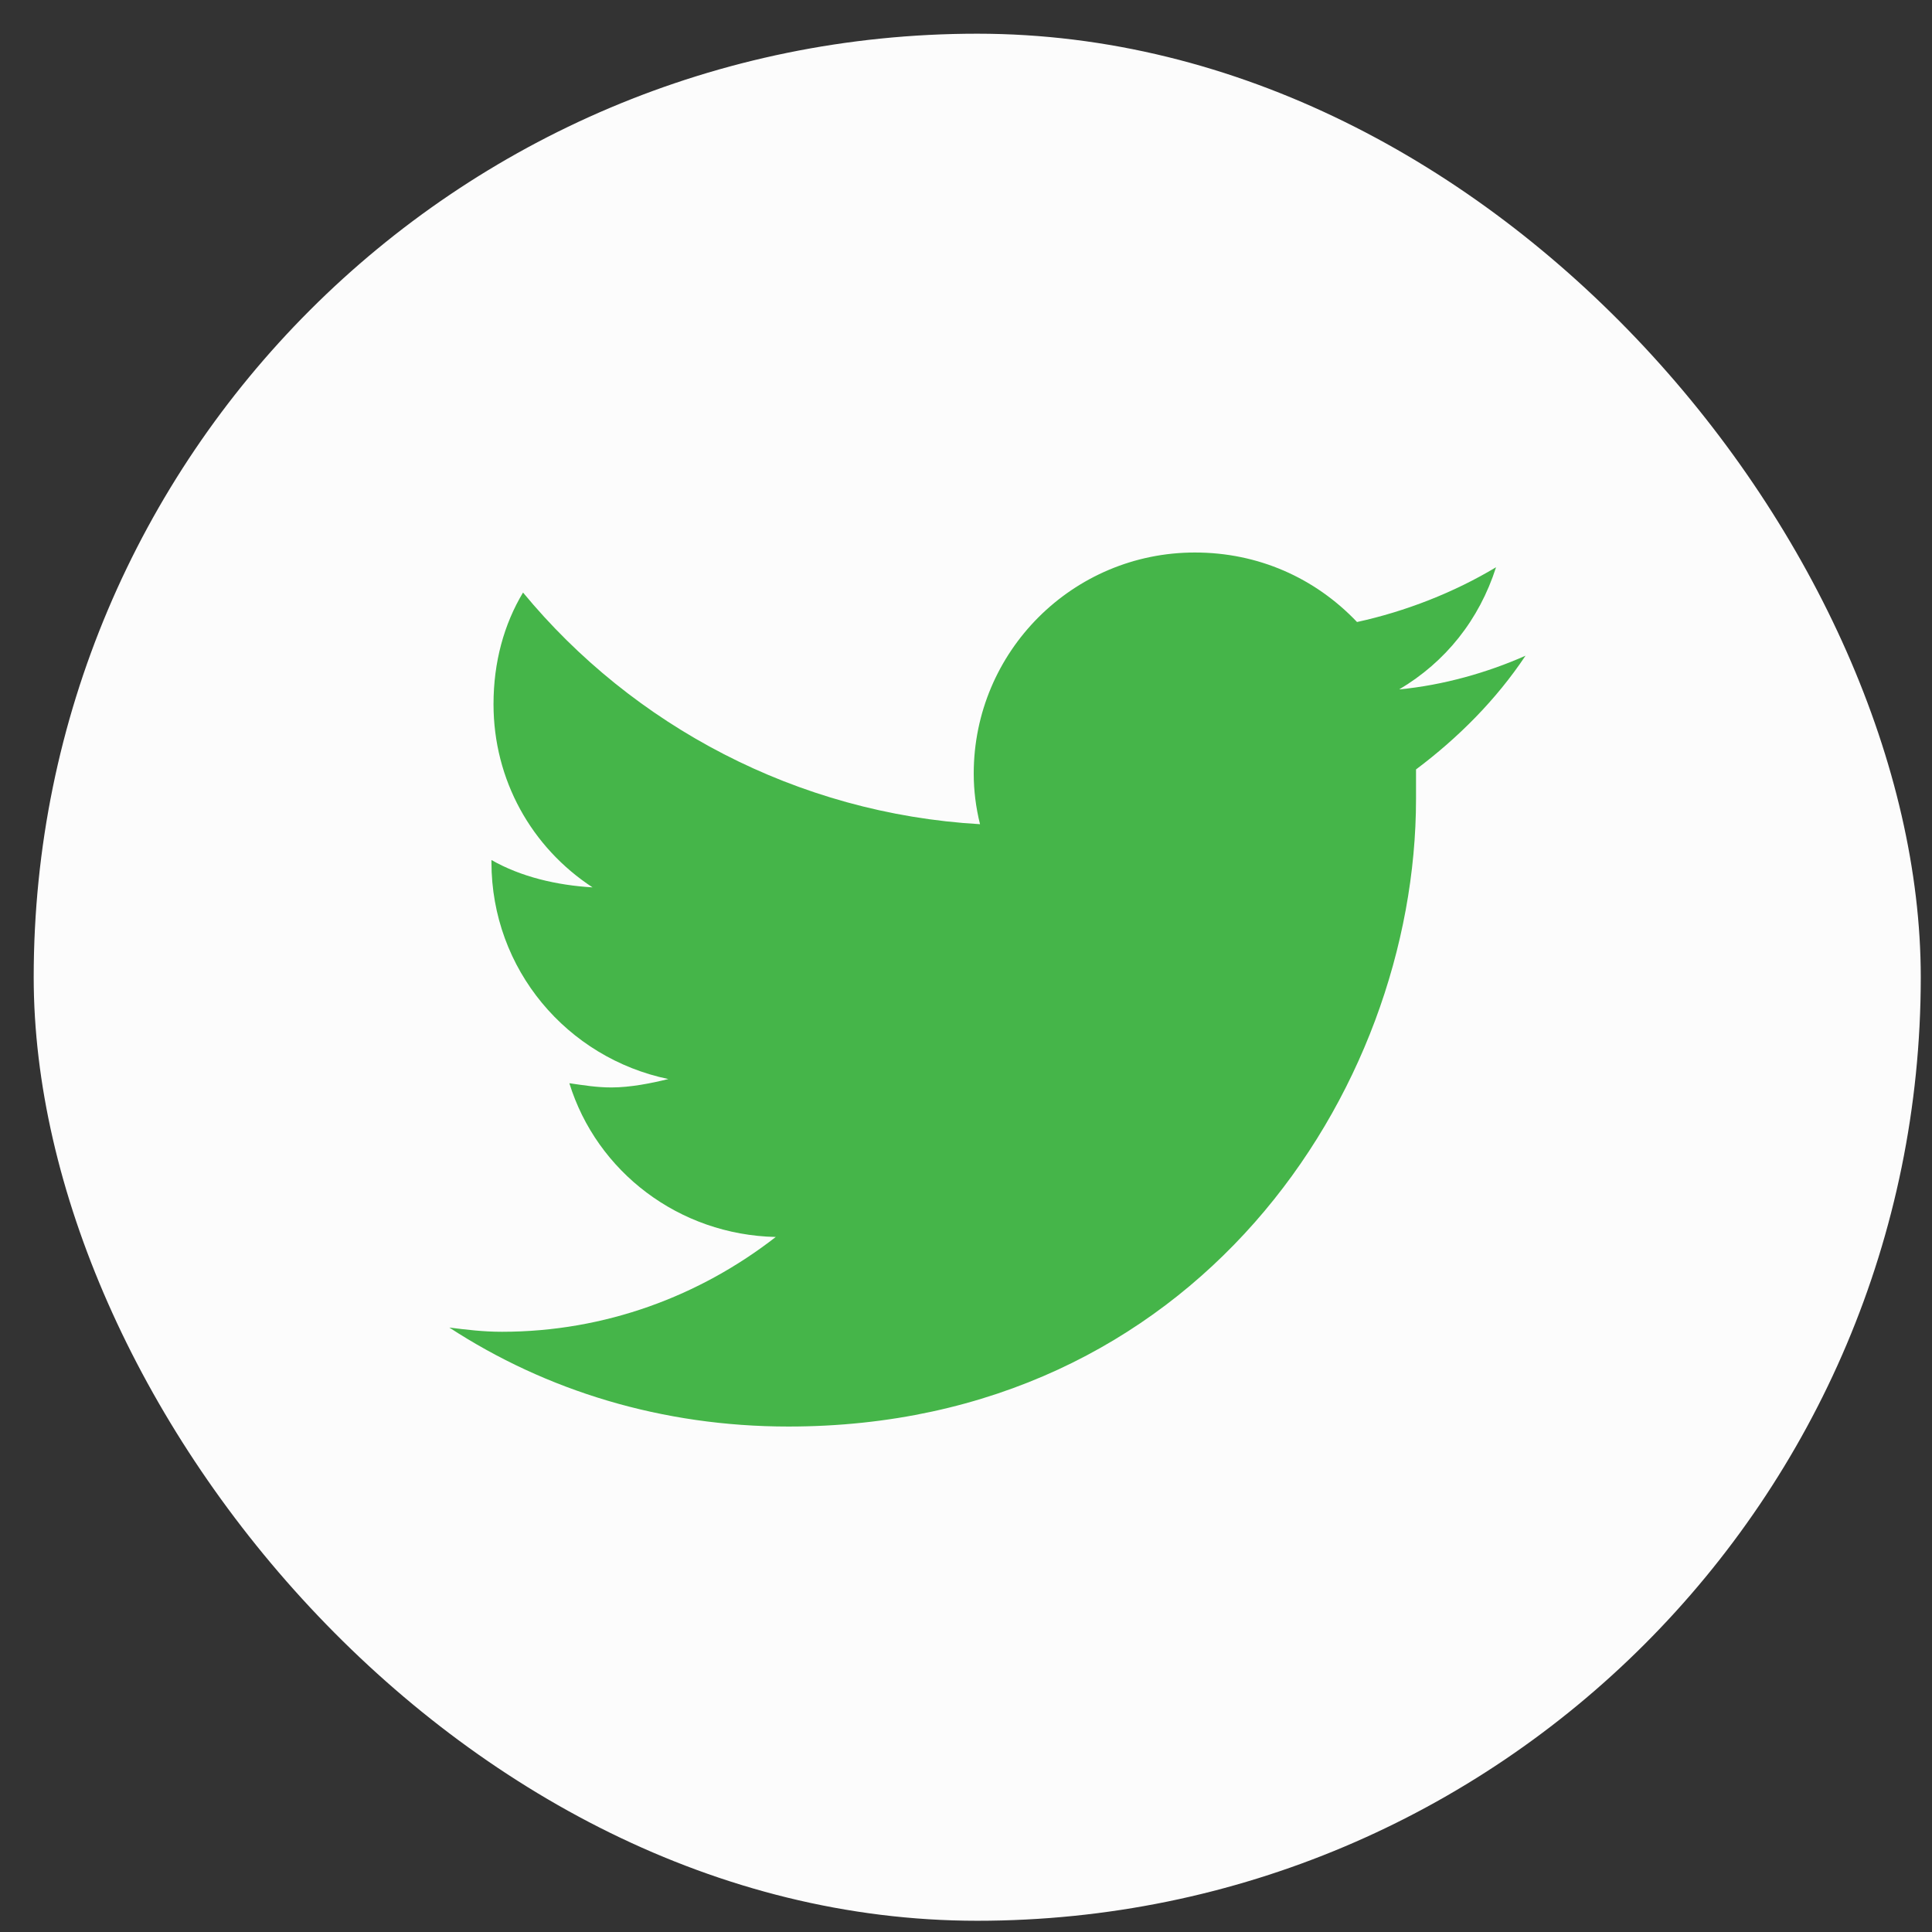
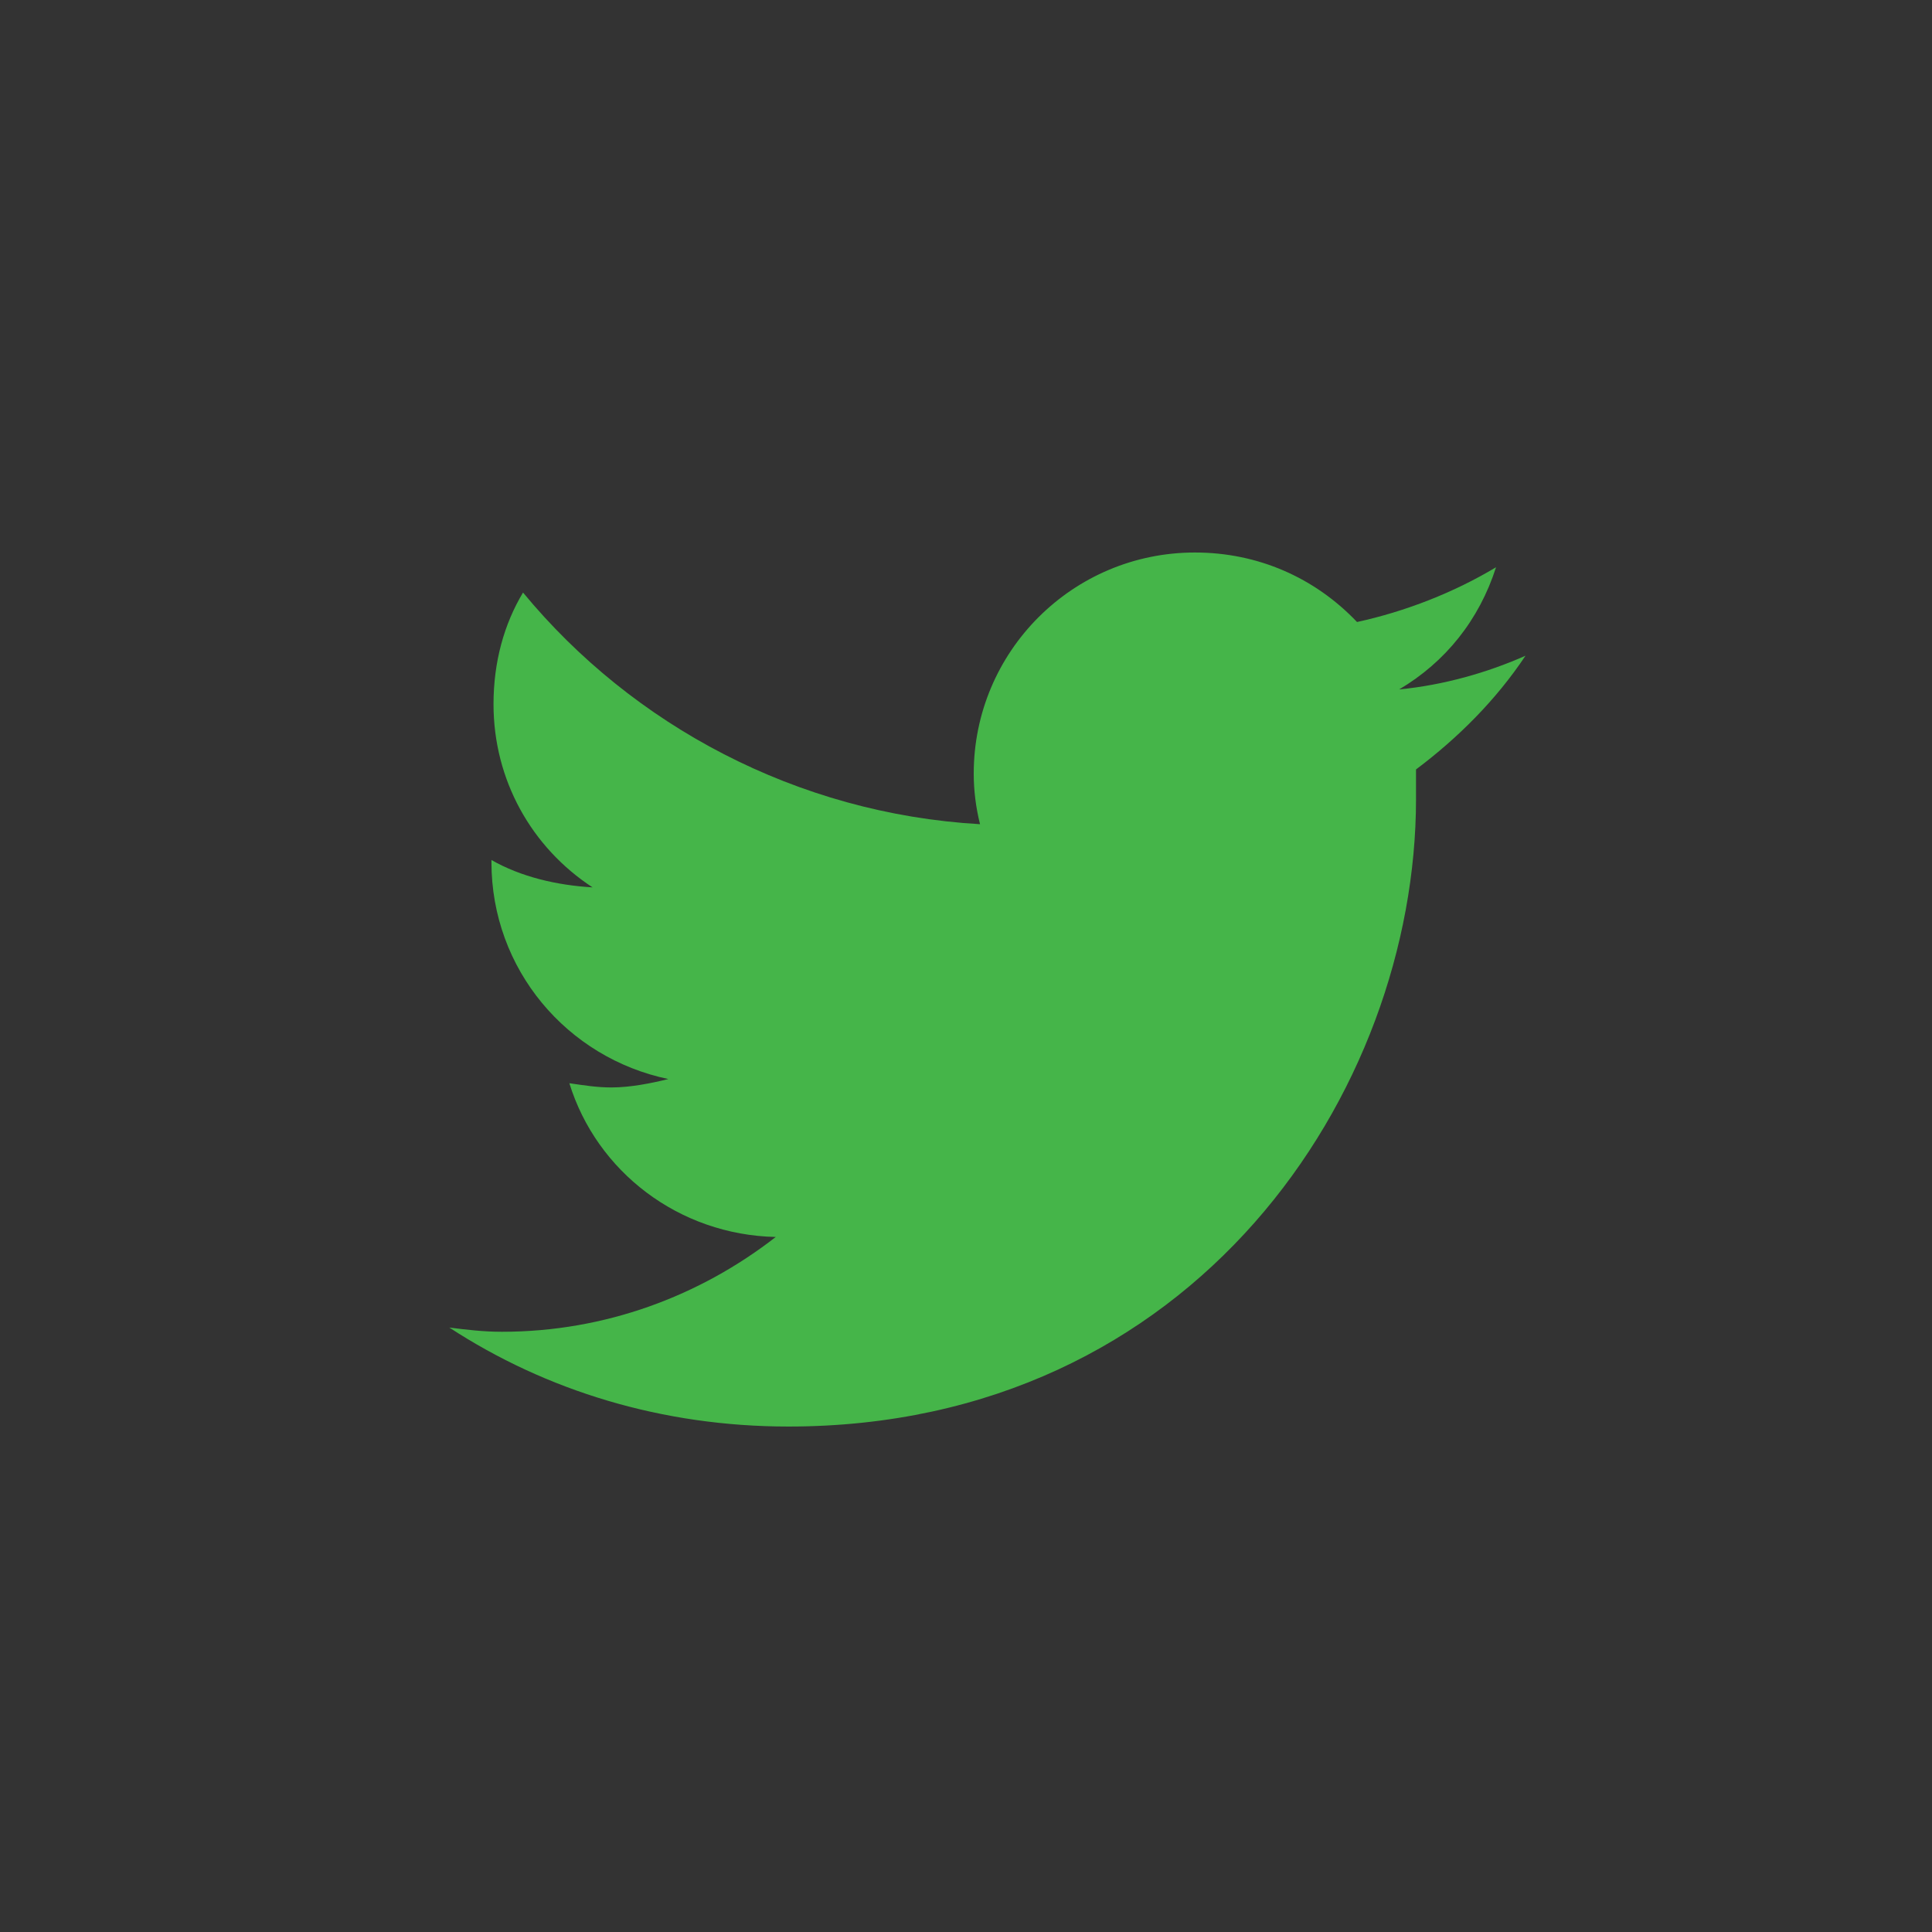
<svg xmlns="http://www.w3.org/2000/svg" width="43" height="43" viewBox="0 0 43 43" fill="none">
  <rect x="0" y="0" width="43" height="43" fill="#333333" stroke="none" />
-   <rect x="0.75" y="0.75" width="42" height="42" rx="21" fill="#FCFCFC" />
  <path d="M31.516 17.125C31.516 17.359 31.516 17.547 31.516 17.781C31.516 24.297 26.594 31.75 17.547 31.75C14.734 31.75 12.156 30.953 10 29.547C10.375 29.594 10.75 29.641 11.172 29.641C13.469 29.641 15.578 28.844 17.266 27.531C15.109 27.484 13.281 26.078 12.672 24.109C13 24.156 13.281 24.203 13.609 24.203C14.031 24.203 14.5 24.109 14.875 24.016C12.625 23.547 10.938 21.578 10.938 19.188V19.141C11.594 19.516 12.391 19.703 13.188 19.75C11.828 18.859 10.984 17.359 10.984 15.672C10.984 14.734 11.219 13.891 11.641 13.188C14.078 16.141 17.734 18.109 21.812 18.344C21.719 17.969 21.672 17.594 21.672 17.219C21.672 14.5 23.875 12.297 26.594 12.297C28 12.297 29.266 12.859 30.203 13.844C31.281 13.609 32.359 13.188 33.297 12.625C32.922 13.797 32.172 14.734 31.141 15.344C32.125 15.25 33.109 14.969 33.953 14.594C33.297 15.578 32.453 16.422 31.516 17.125Z" fill="#45B549" />
</svg>